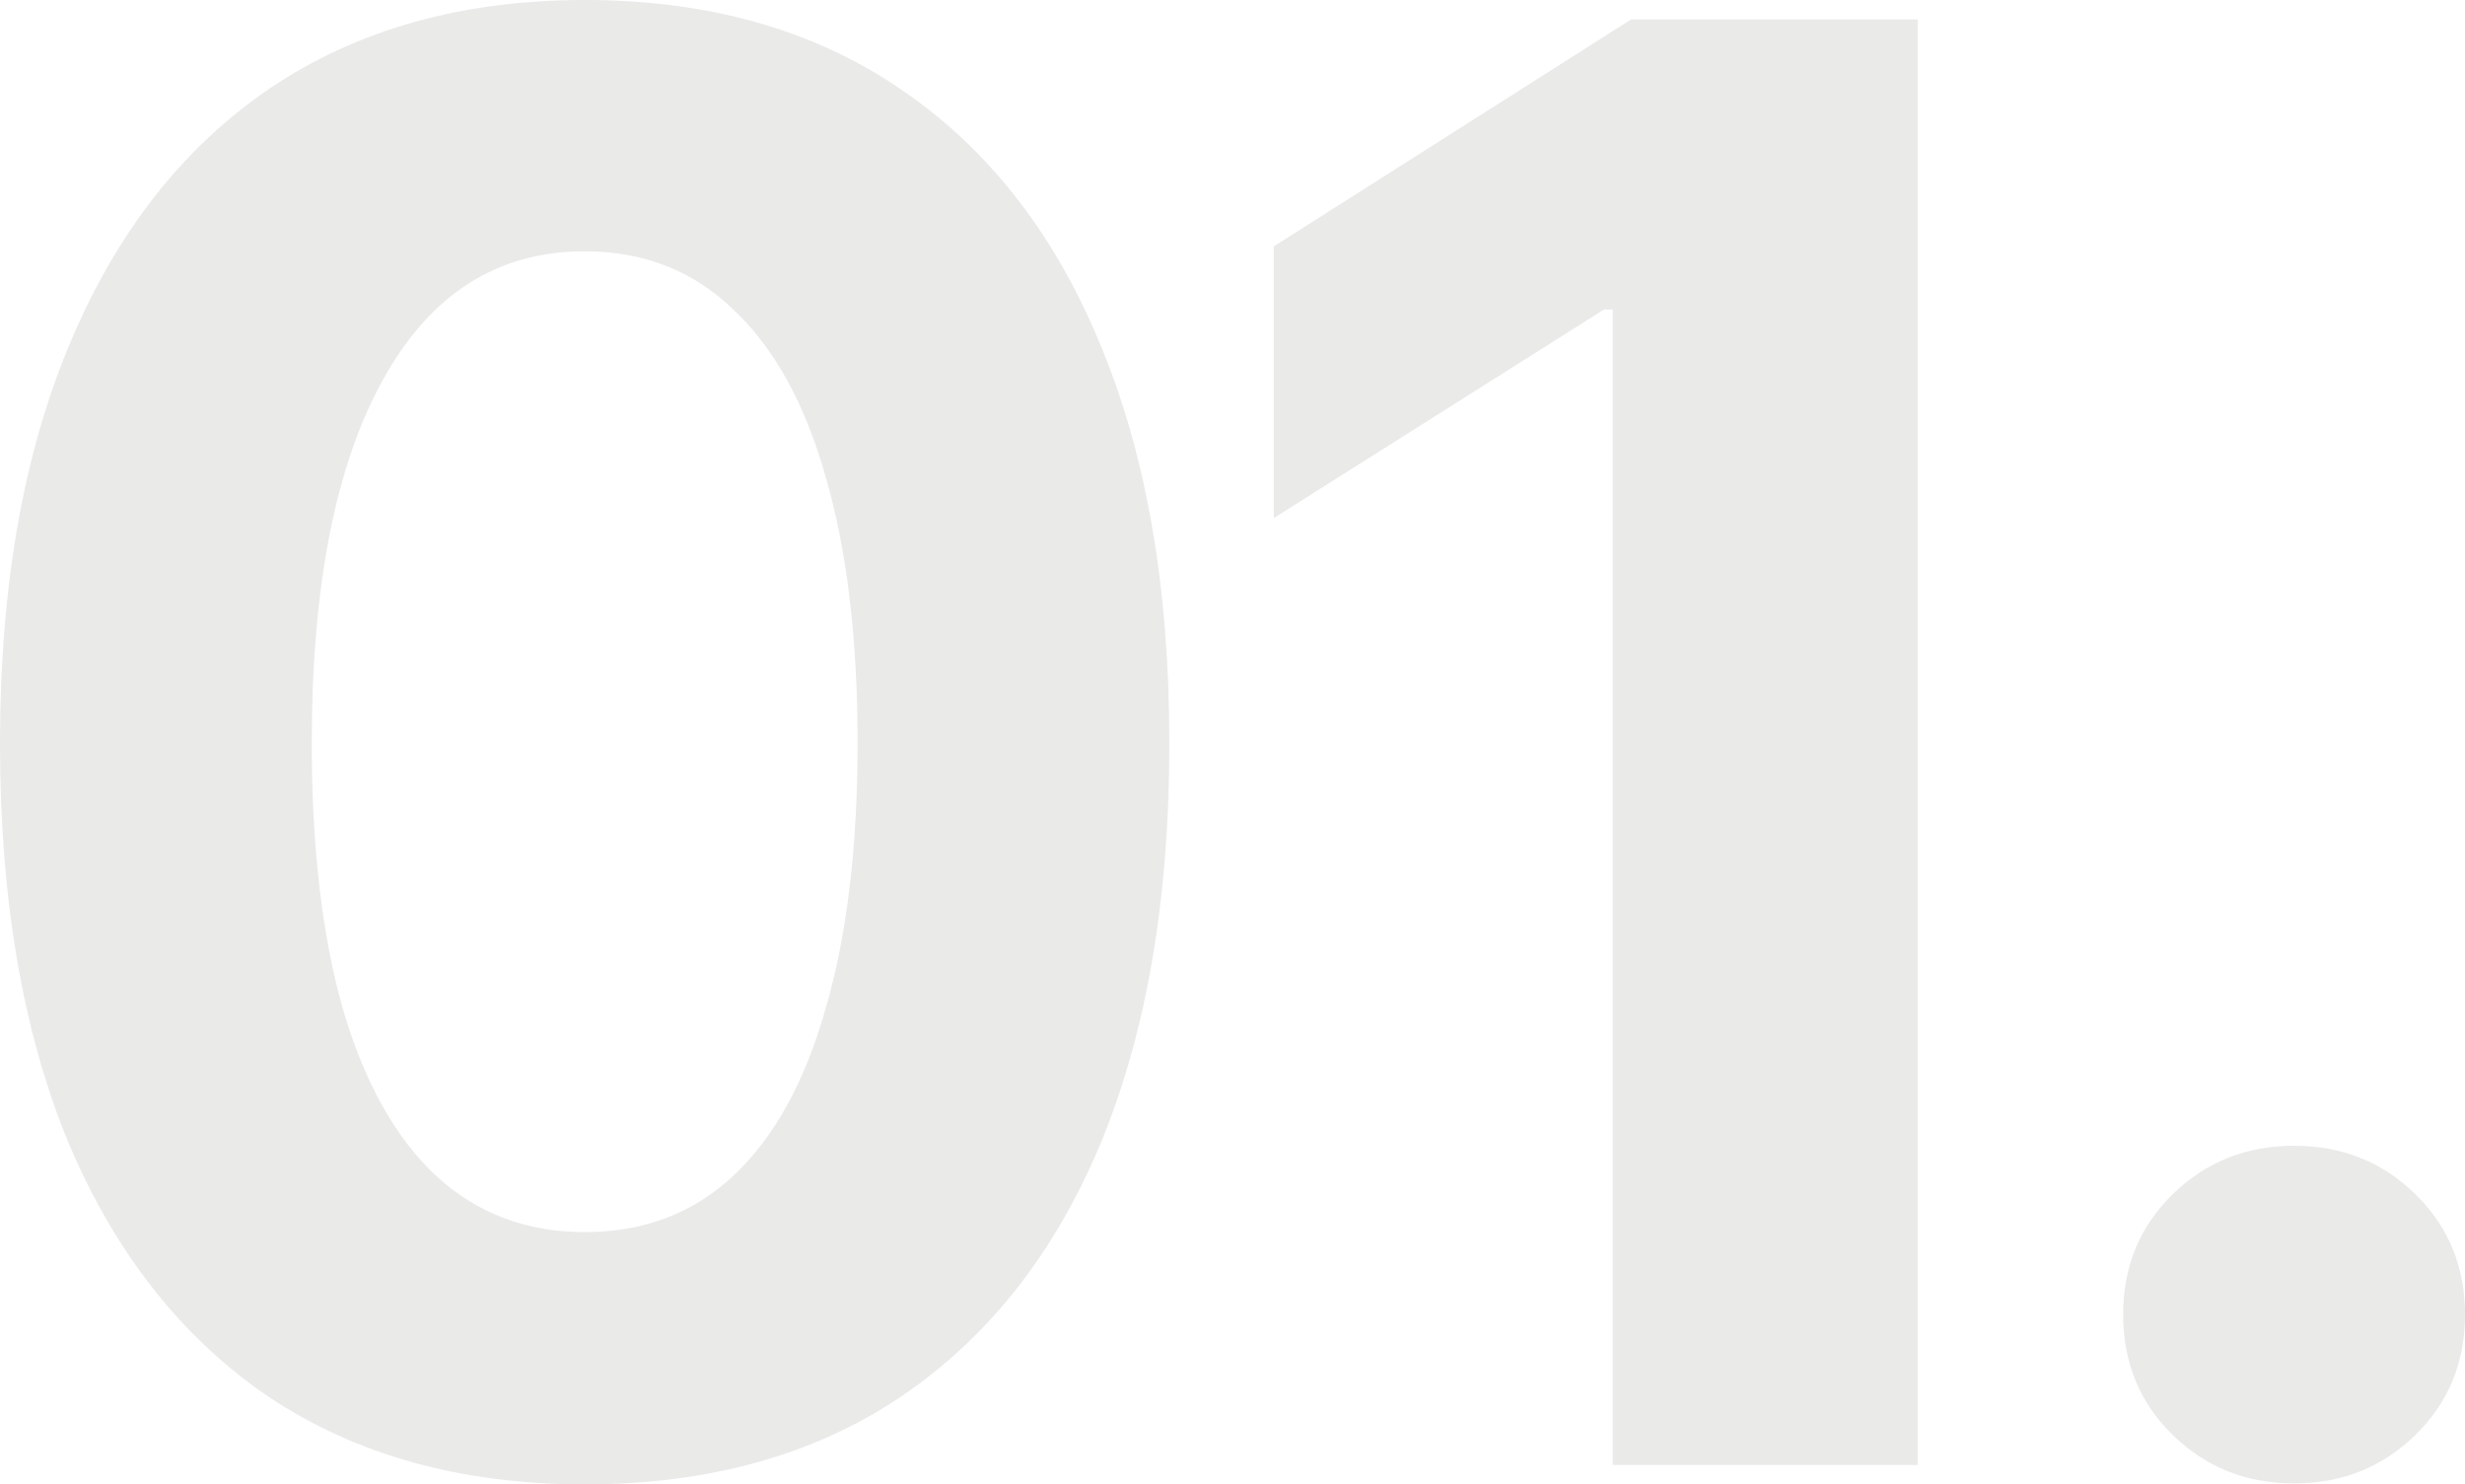
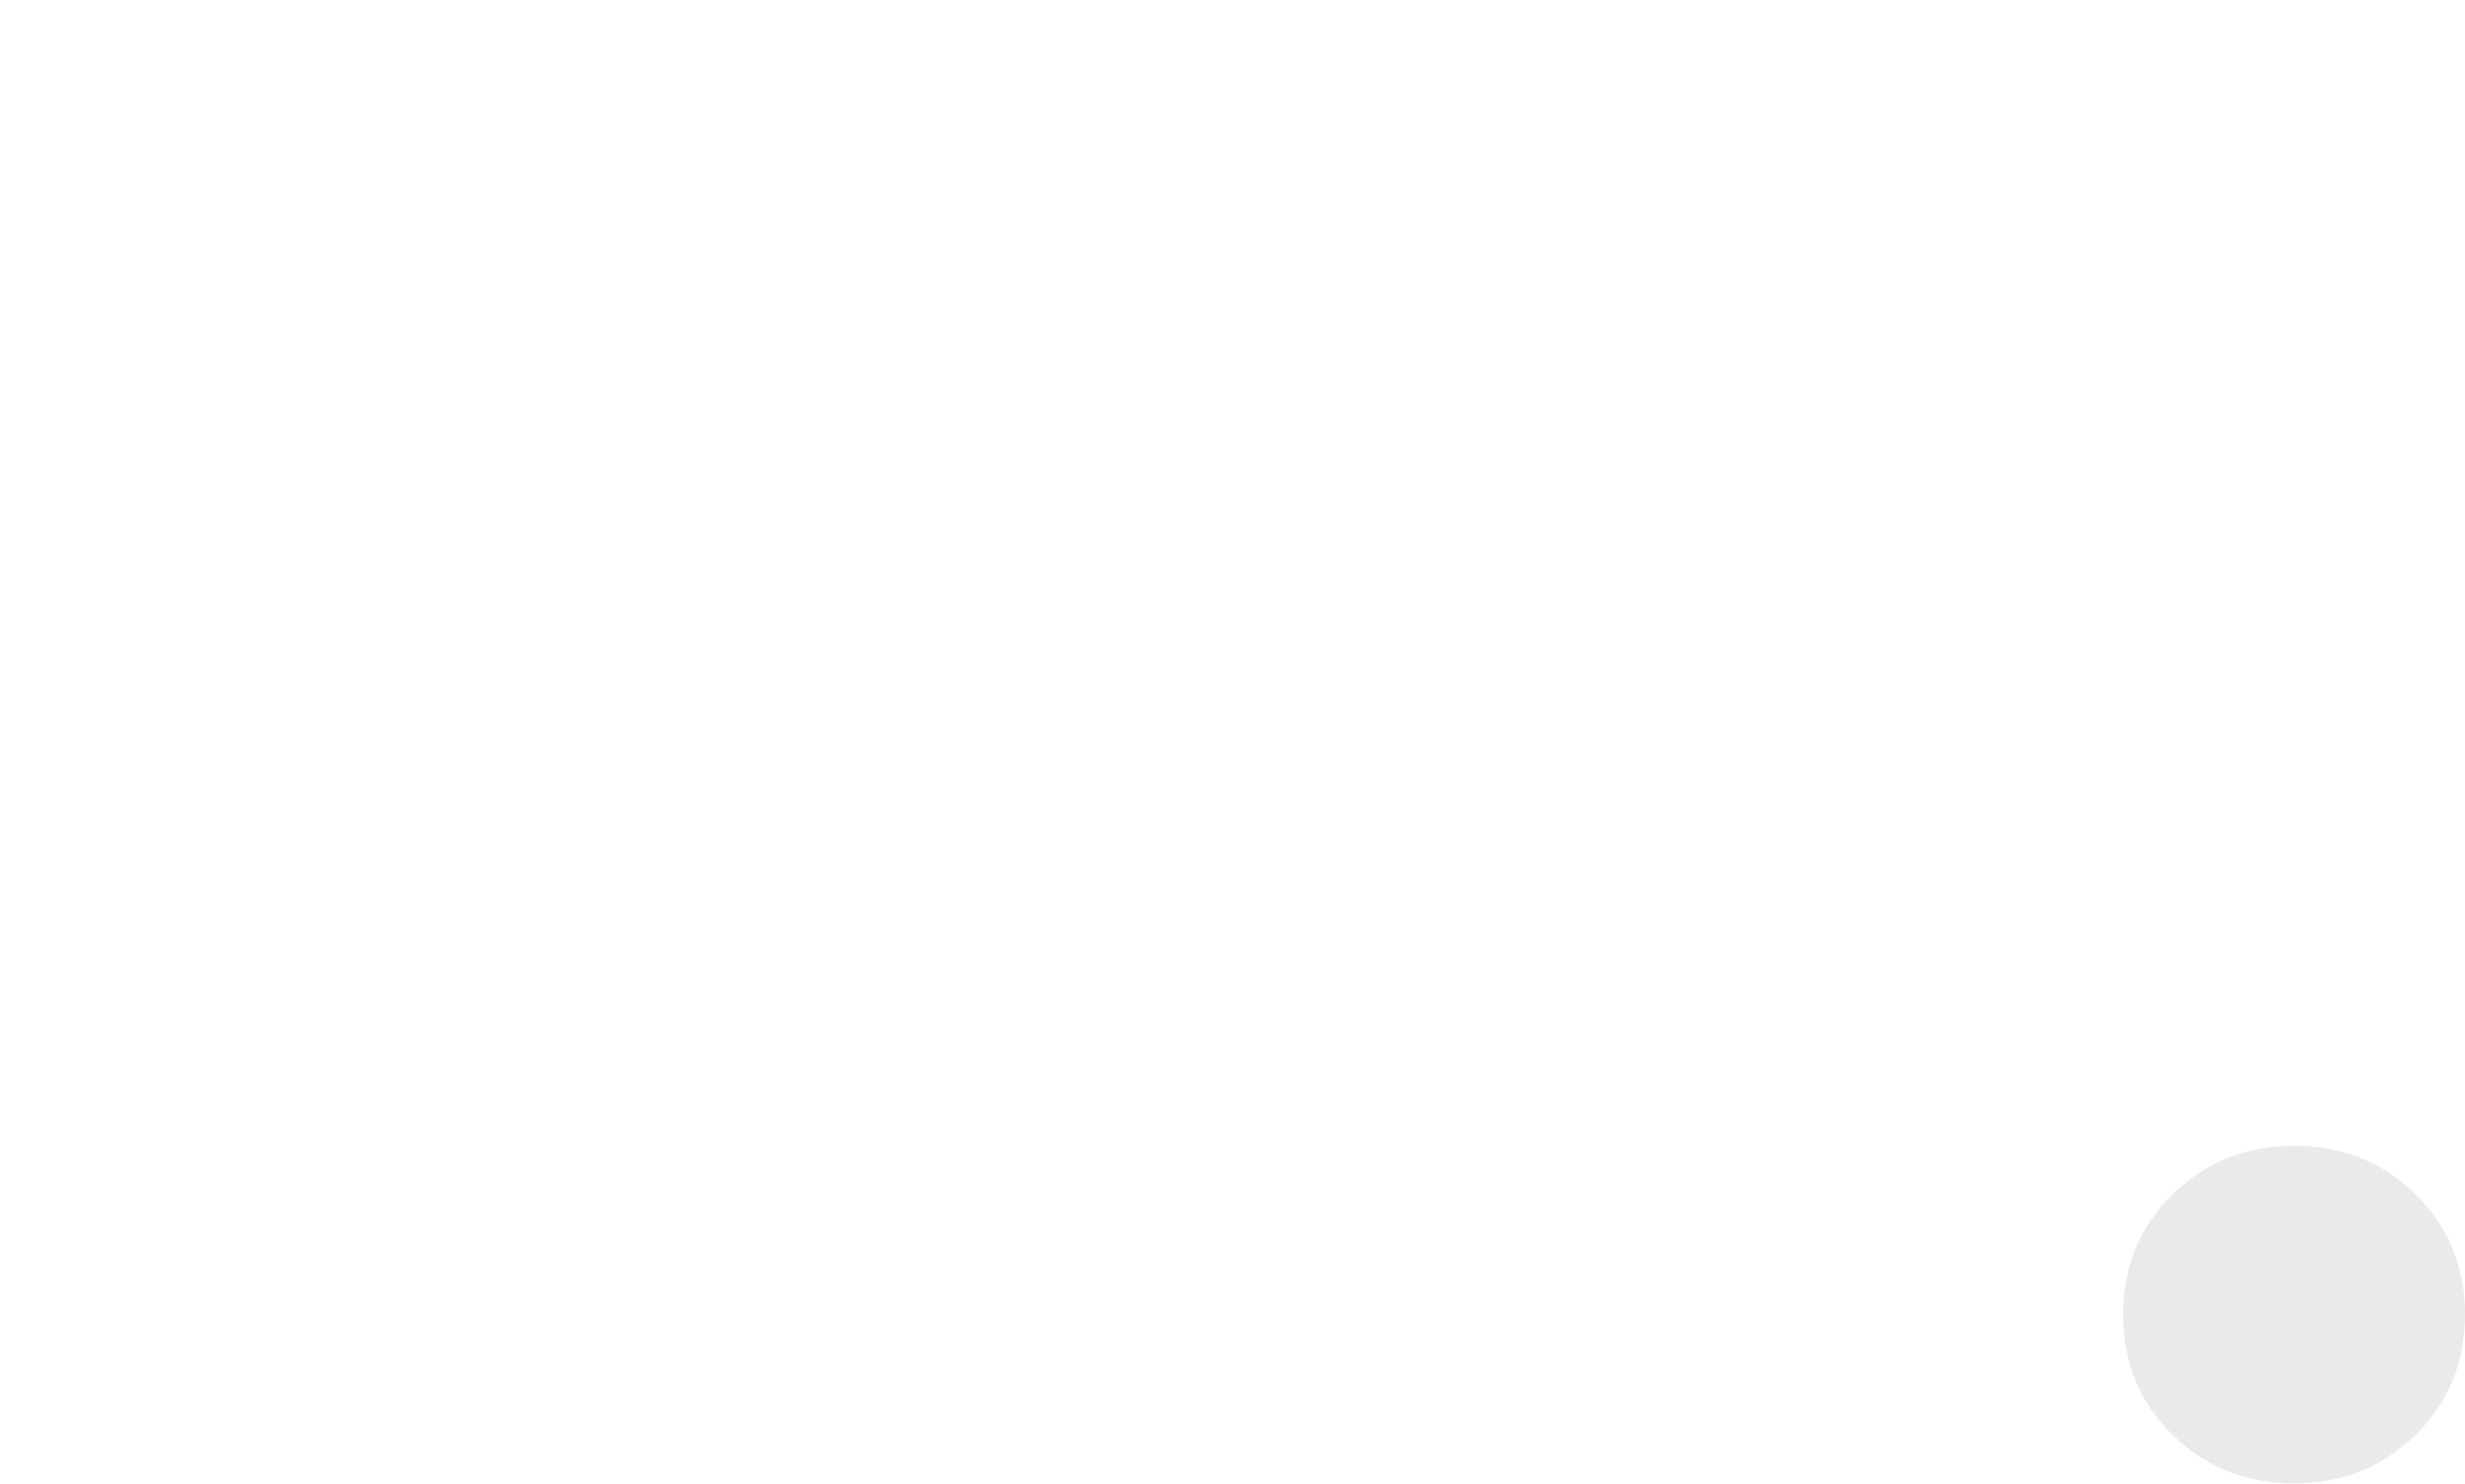
<svg xmlns="http://www.w3.org/2000/svg" width="186" height="112" viewBox="0 0 186 112" fill="none">
  <g opacity="0.1">
-     <path d="M44.117 112C34.835 112 26.896 109.804 20.3 105.412C13.753 100.971 8.721 94.602 5.203 86.306C1.734 77.961 0 67.883 0 56.073C0 44.312 1.759 34.259 5.277 25.914C8.794 17.52 13.826 11.102 20.373 6.661C26.969 2.22 34.884 0 44.117 0C53.4 0 61.315 2.22 67.862 6.661C74.457 11.102 79.49 17.495 82.959 25.84C86.476 34.186 88.235 44.263 88.235 56.073C88.235 67.883 86.501 77.961 83.032 86.306C79.563 94.602 74.531 100.971 67.935 105.412C61.388 109.804 53.449 112 44.117 112ZM44.117 92.967C48.563 92.967 52.301 91.552 55.33 88.722C58.408 85.842 60.729 81.645 62.292 76.131C63.904 70.616 64.711 63.93 64.711 56.073C64.711 48.167 63.904 41.457 62.292 35.943C60.729 30.428 58.408 26.231 55.33 23.352C52.301 20.424 48.563 18.959 44.117 18.959C37.522 18.959 32.441 22.205 28.874 28.695C25.308 35.137 23.524 44.263 23.524 56.073C23.524 63.93 24.306 70.616 25.87 76.131C27.482 81.645 29.827 85.842 32.905 88.722C35.983 91.552 39.72 92.967 44.117 92.967Z" fill="#262522" />
-     <path d="M144.702 1.464V110.536H121.691V23.352H121.031L96.115 39.09V18.593L123.083 1.464H144.702Z" fill="#262522" />
    <path d="M173.102 111.927C169.486 111.927 166.433 110.707 163.941 108.267C161.45 105.827 160.204 102.801 160.204 99.189C160.204 95.578 161.45 92.552 163.941 90.112C166.433 87.672 169.486 86.452 173.102 86.452C176.717 86.452 179.771 87.672 182.262 90.112C184.754 92.552 186 95.578 186 99.189C186 102.801 184.754 105.827 182.262 108.267C179.771 110.707 176.717 111.927 173.102 111.927Z" fill="#262522" />
  </g>
</svg>